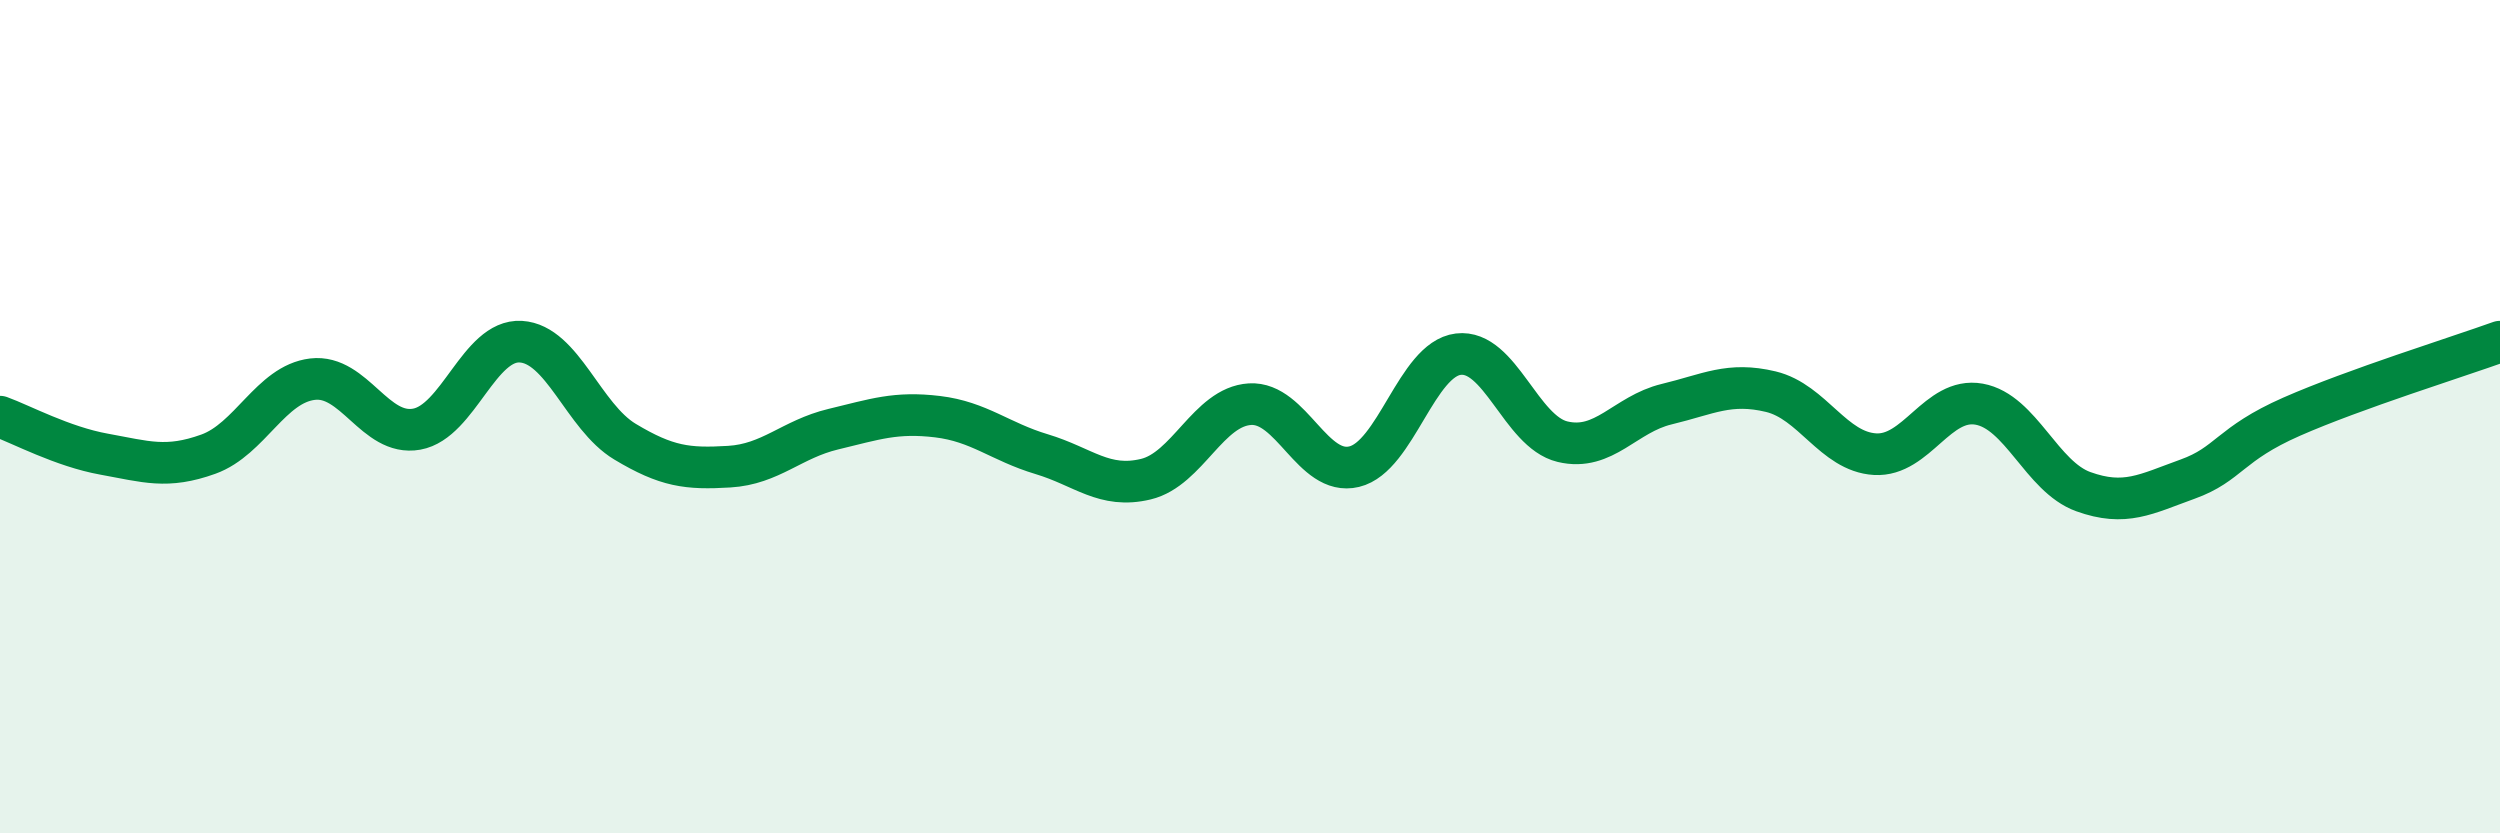
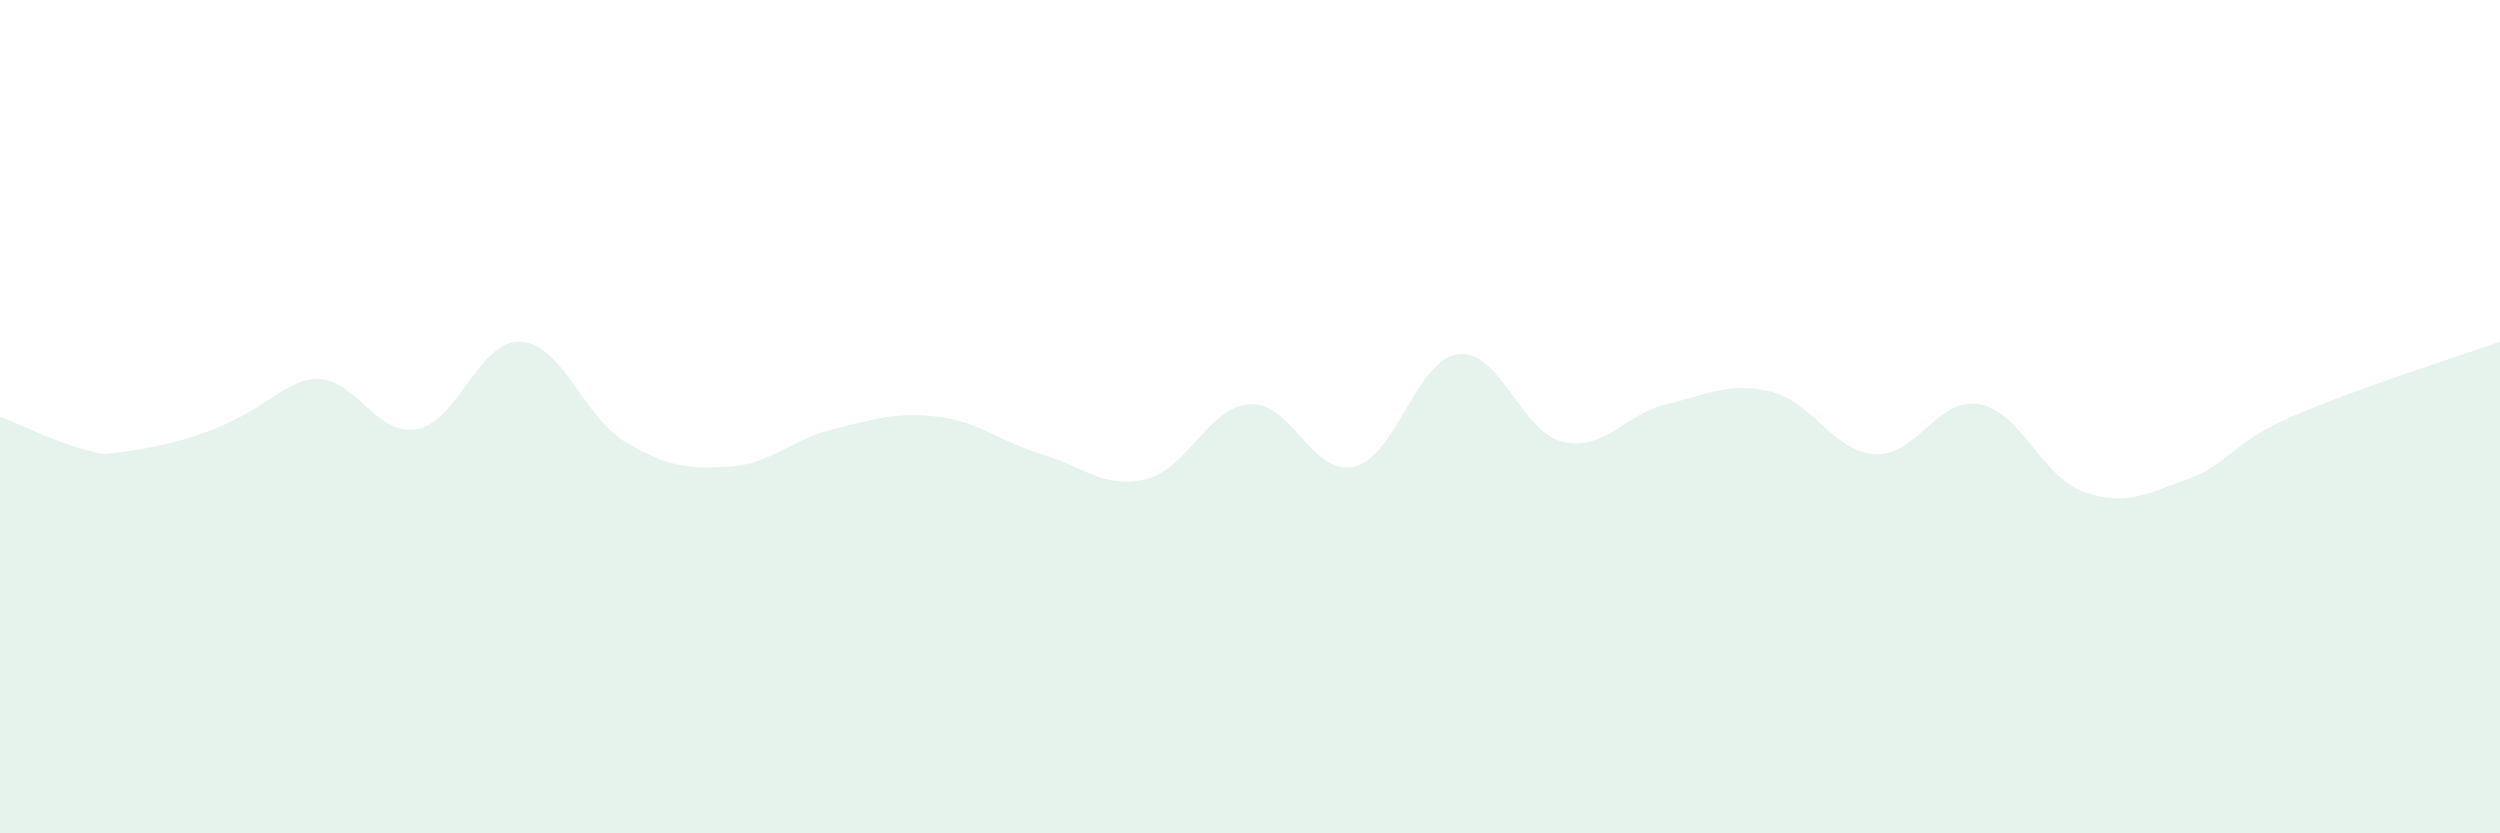
<svg xmlns="http://www.w3.org/2000/svg" width="60" height="20" viewBox="0 0 60 20">
-   <path d="M 0,10 C 0.5,10.18 1.5,10.72 2.5,10.9 C 3.5,11.08 4,11.26 5,10.9 C 6,10.54 6.5,9.22 7.5,9.1 C 8.5,8.98 9,10.48 10,10.3 C 11,10.12 11.5,8.14 12.5,8.2 C 13.5,8.26 14,10 15,10.6 C 16,11.2 16.5,11.26 17.5,11.2 C 18.5,11.14 19,10.54 20,10.3 C 21,10.06 21.5,9.88 22.5,10 C 23.5,10.12 24,10.6 25,10.9 C 26,11.2 26.5,11.74 27.5,11.5 C 28.5,11.26 29,9.76 30,9.7 C 31,9.64 31.5,11.44 32.5,11.2 C 33.5,10.96 34,8.62 35,8.5 C 36,8.38 36.5,10.36 37.5,10.6 C 38.5,10.84 39,9.94 40,9.7 C 41,9.46 41.5,9.16 42.5,9.4 C 43.5,9.64 44,10.84 45,10.9 C 46,10.96 46.5,9.52 47.5,9.7 C 48.5,9.88 49,11.44 50,11.8 C 51,12.16 51.5,11.86 52.5,11.5 C 53.5,11.14 53.5,10.66 55,10 C 56.5,9.34 59,8.56 60,8.2L60 20L0 20Z" fill="#008740" opacity="0.1" stroke-linecap="round" stroke-linejoin="round" />
-   <path d="M 0,10 C 0.5,10.18 1.5,10.72 2.5,10.9 C 3.5,11.08 4,11.26 5,10.9 C 6,10.54 6.5,9.22 7.5,9.1 C 8.5,8.98 9,10.48 10,10.3 C 11,10.12 11.5,8.14 12.5,8.2 C 13.5,8.26 14,10 15,10.6 C 16,11.2 16.5,11.26 17.5,11.2 C 18.5,11.14 19,10.54 20,10.3 C 21,10.06 21.5,9.88 22.5,10 C 23.5,10.12 24,10.6 25,10.9 C 26,11.2 26.5,11.74 27.5,11.5 C 28.5,11.26 29,9.76 30,9.7 C 31,9.64 31.5,11.44 32.5,11.2 C 33.5,10.96 34,8.62 35,8.5 C 36,8.38 36.5,10.36 37.5,10.6 C 38.5,10.84 39,9.94 40,9.7 C 41,9.46 41.5,9.16 42.5,9.4 C 43.5,9.64 44,10.84 45,10.9 C 46,10.96 46.5,9.52 47.5,9.7 C 48.5,9.88 49,11.44 50,11.8 C 51,12.16 51.5,11.86 52.5,11.5 C 53.5,11.14 53.5,10.66 55,10 C 56.5,9.34 59,8.56 60,8.2" stroke="#008740" stroke-width="1" fill="none" stroke-linecap="round" stroke-linejoin="round" />
+   <path d="M 0,10 C 0.5,10.18 1.5,10.72 2.5,10.9 C 6,10.54 6.5,9.22 7.5,9.1 C 8.5,8.98 9,10.48 10,10.3 C 11,10.12 11.5,8.14 12.5,8.2 C 13.5,8.26 14,10 15,10.6 C 16,11.2 16.5,11.26 17.5,11.2 C 18.5,11.14 19,10.54 20,10.3 C 21,10.06 21.5,9.88 22.5,10 C 23.5,10.12 24,10.6 25,10.9 C 26,11.2 26.5,11.74 27.5,11.5 C 28.5,11.26 29,9.76 30,9.7 C 31,9.64 31.5,11.44 32.5,11.2 C 33.5,10.96 34,8.62 35,8.5 C 36,8.38 36.5,10.36 37.5,10.6 C 38.5,10.84 39,9.94 40,9.7 C 41,9.46 41.5,9.16 42.5,9.4 C 43.5,9.64 44,10.84 45,10.9 C 46,10.96 46.5,9.52 47.5,9.7 C 48.5,9.88 49,11.44 50,11.8 C 51,12.16 51.5,11.86 52.5,11.5 C 53.5,11.14 53.5,10.66 55,10 C 56.5,9.34 59,8.56 60,8.2L60 20L0 20Z" fill="#008740" opacity="0.1" stroke-linecap="round" stroke-linejoin="round" />
</svg>